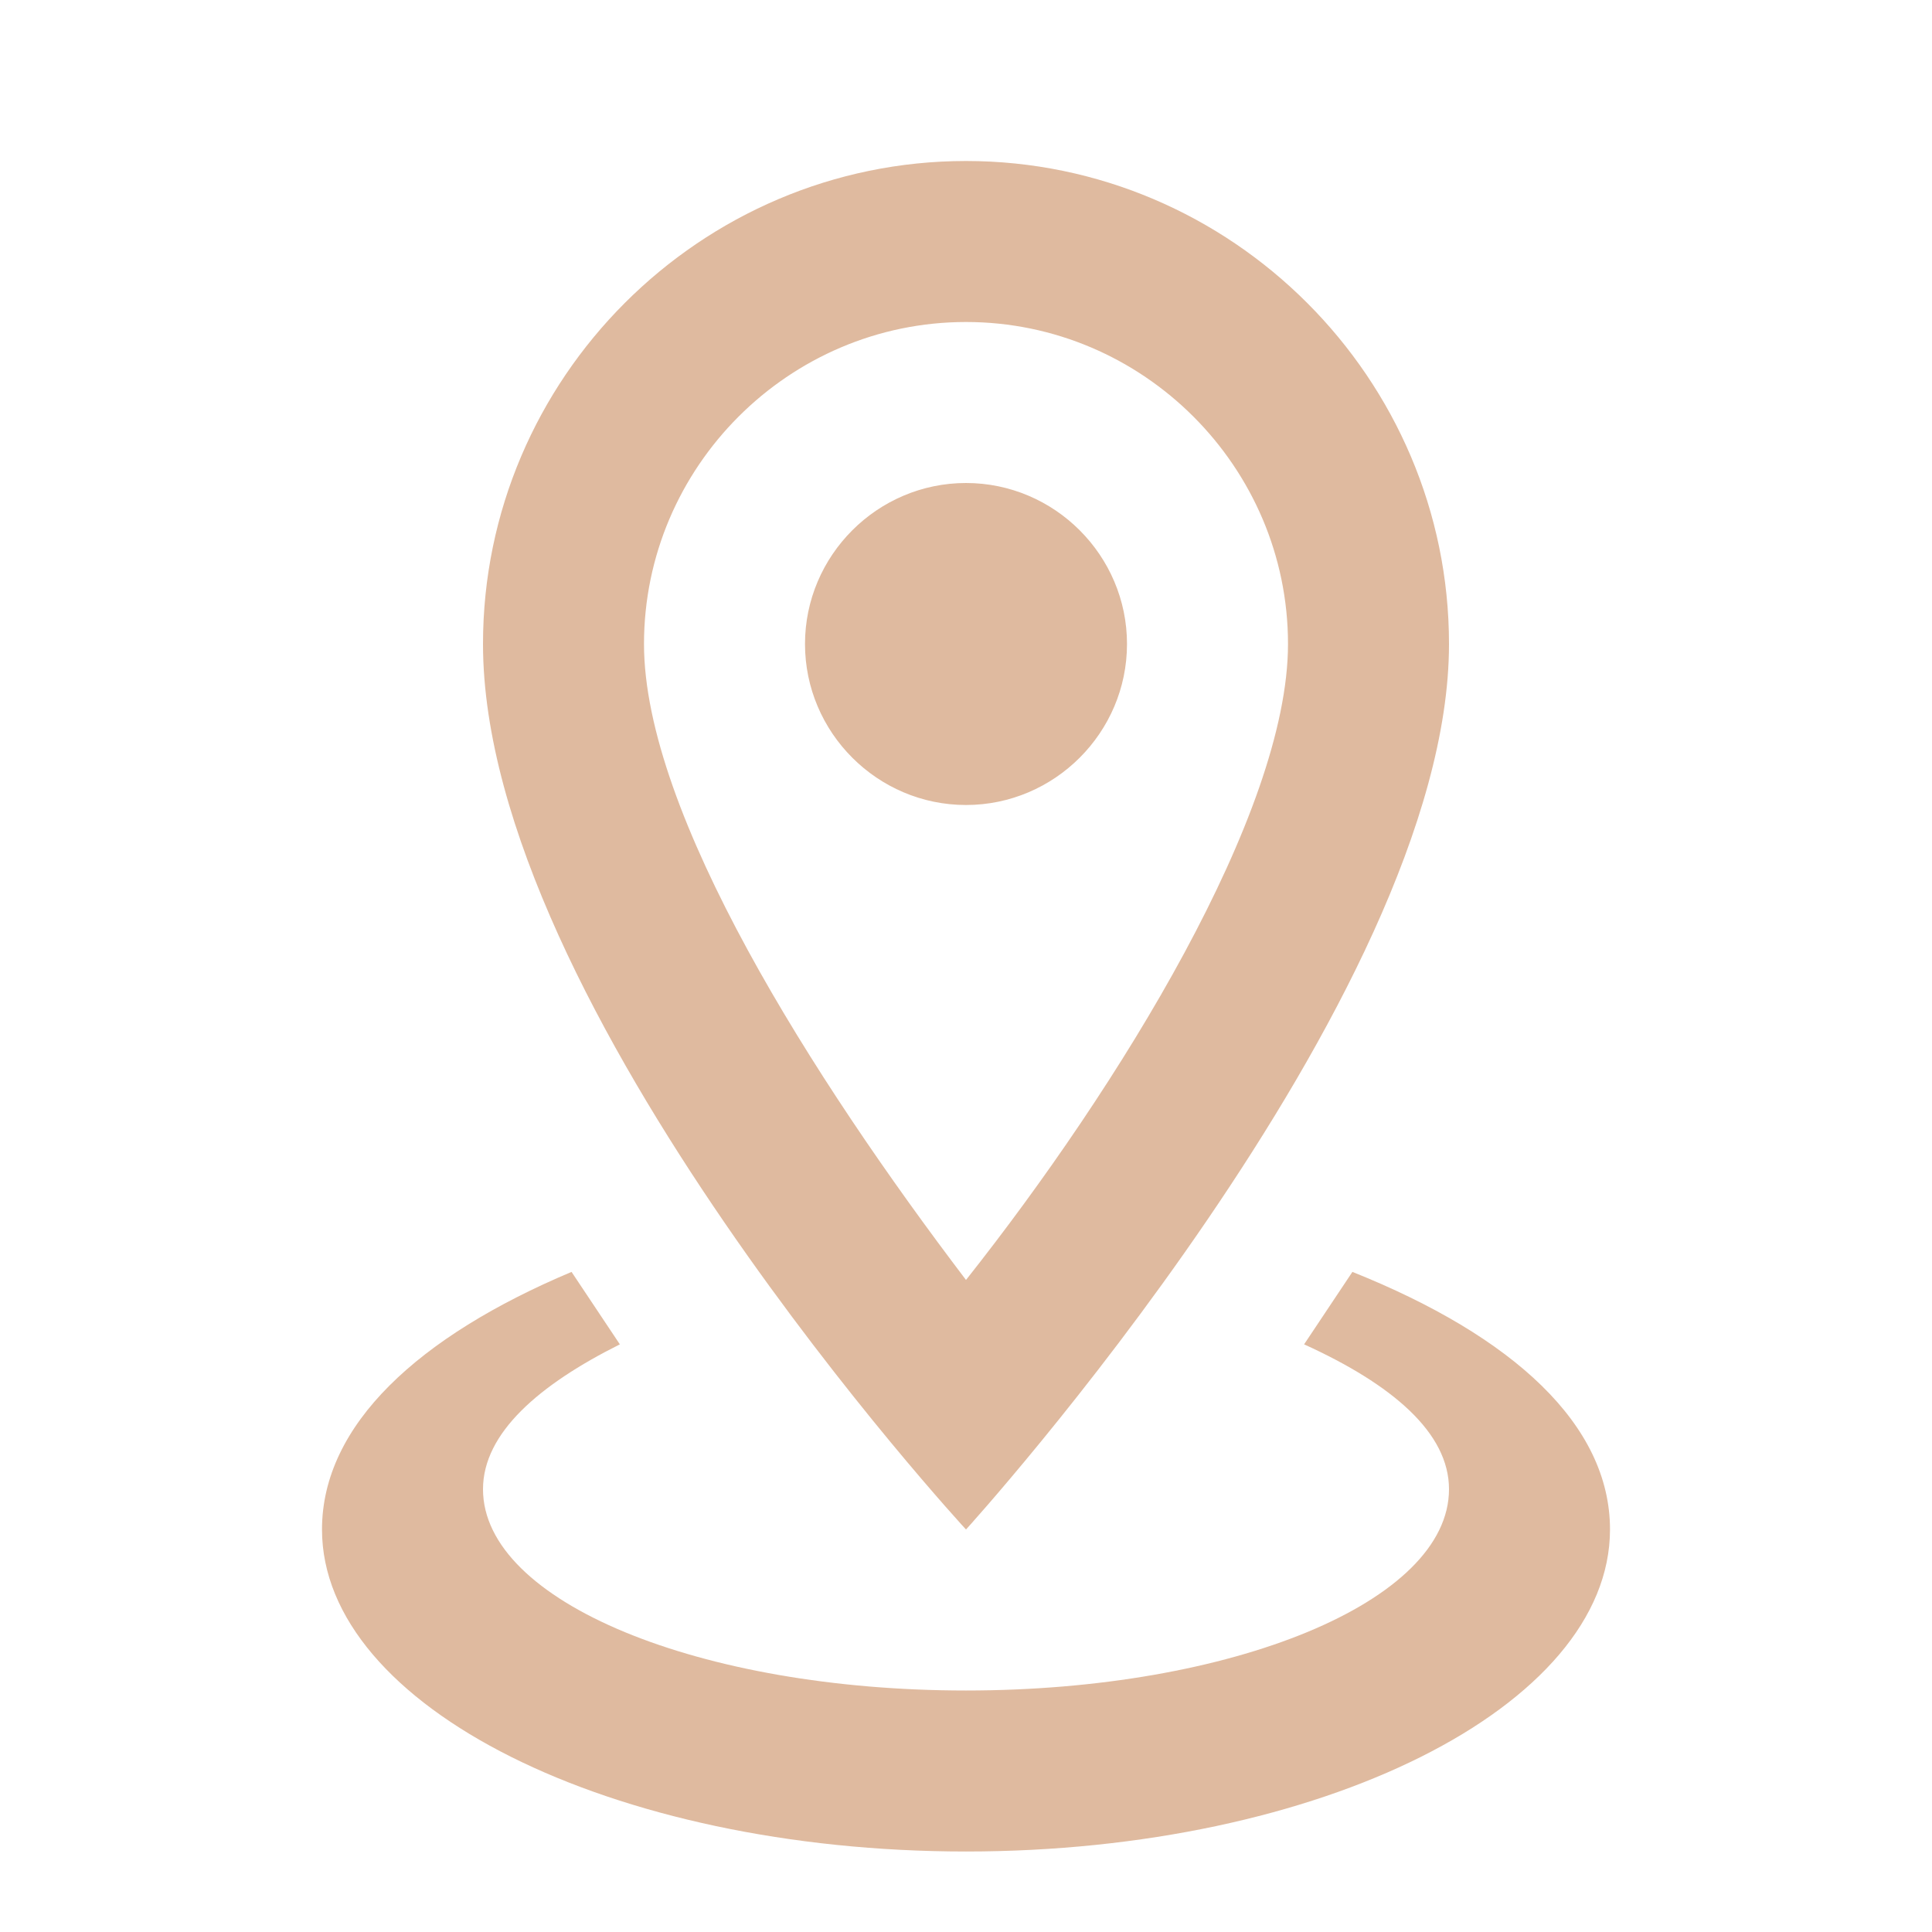
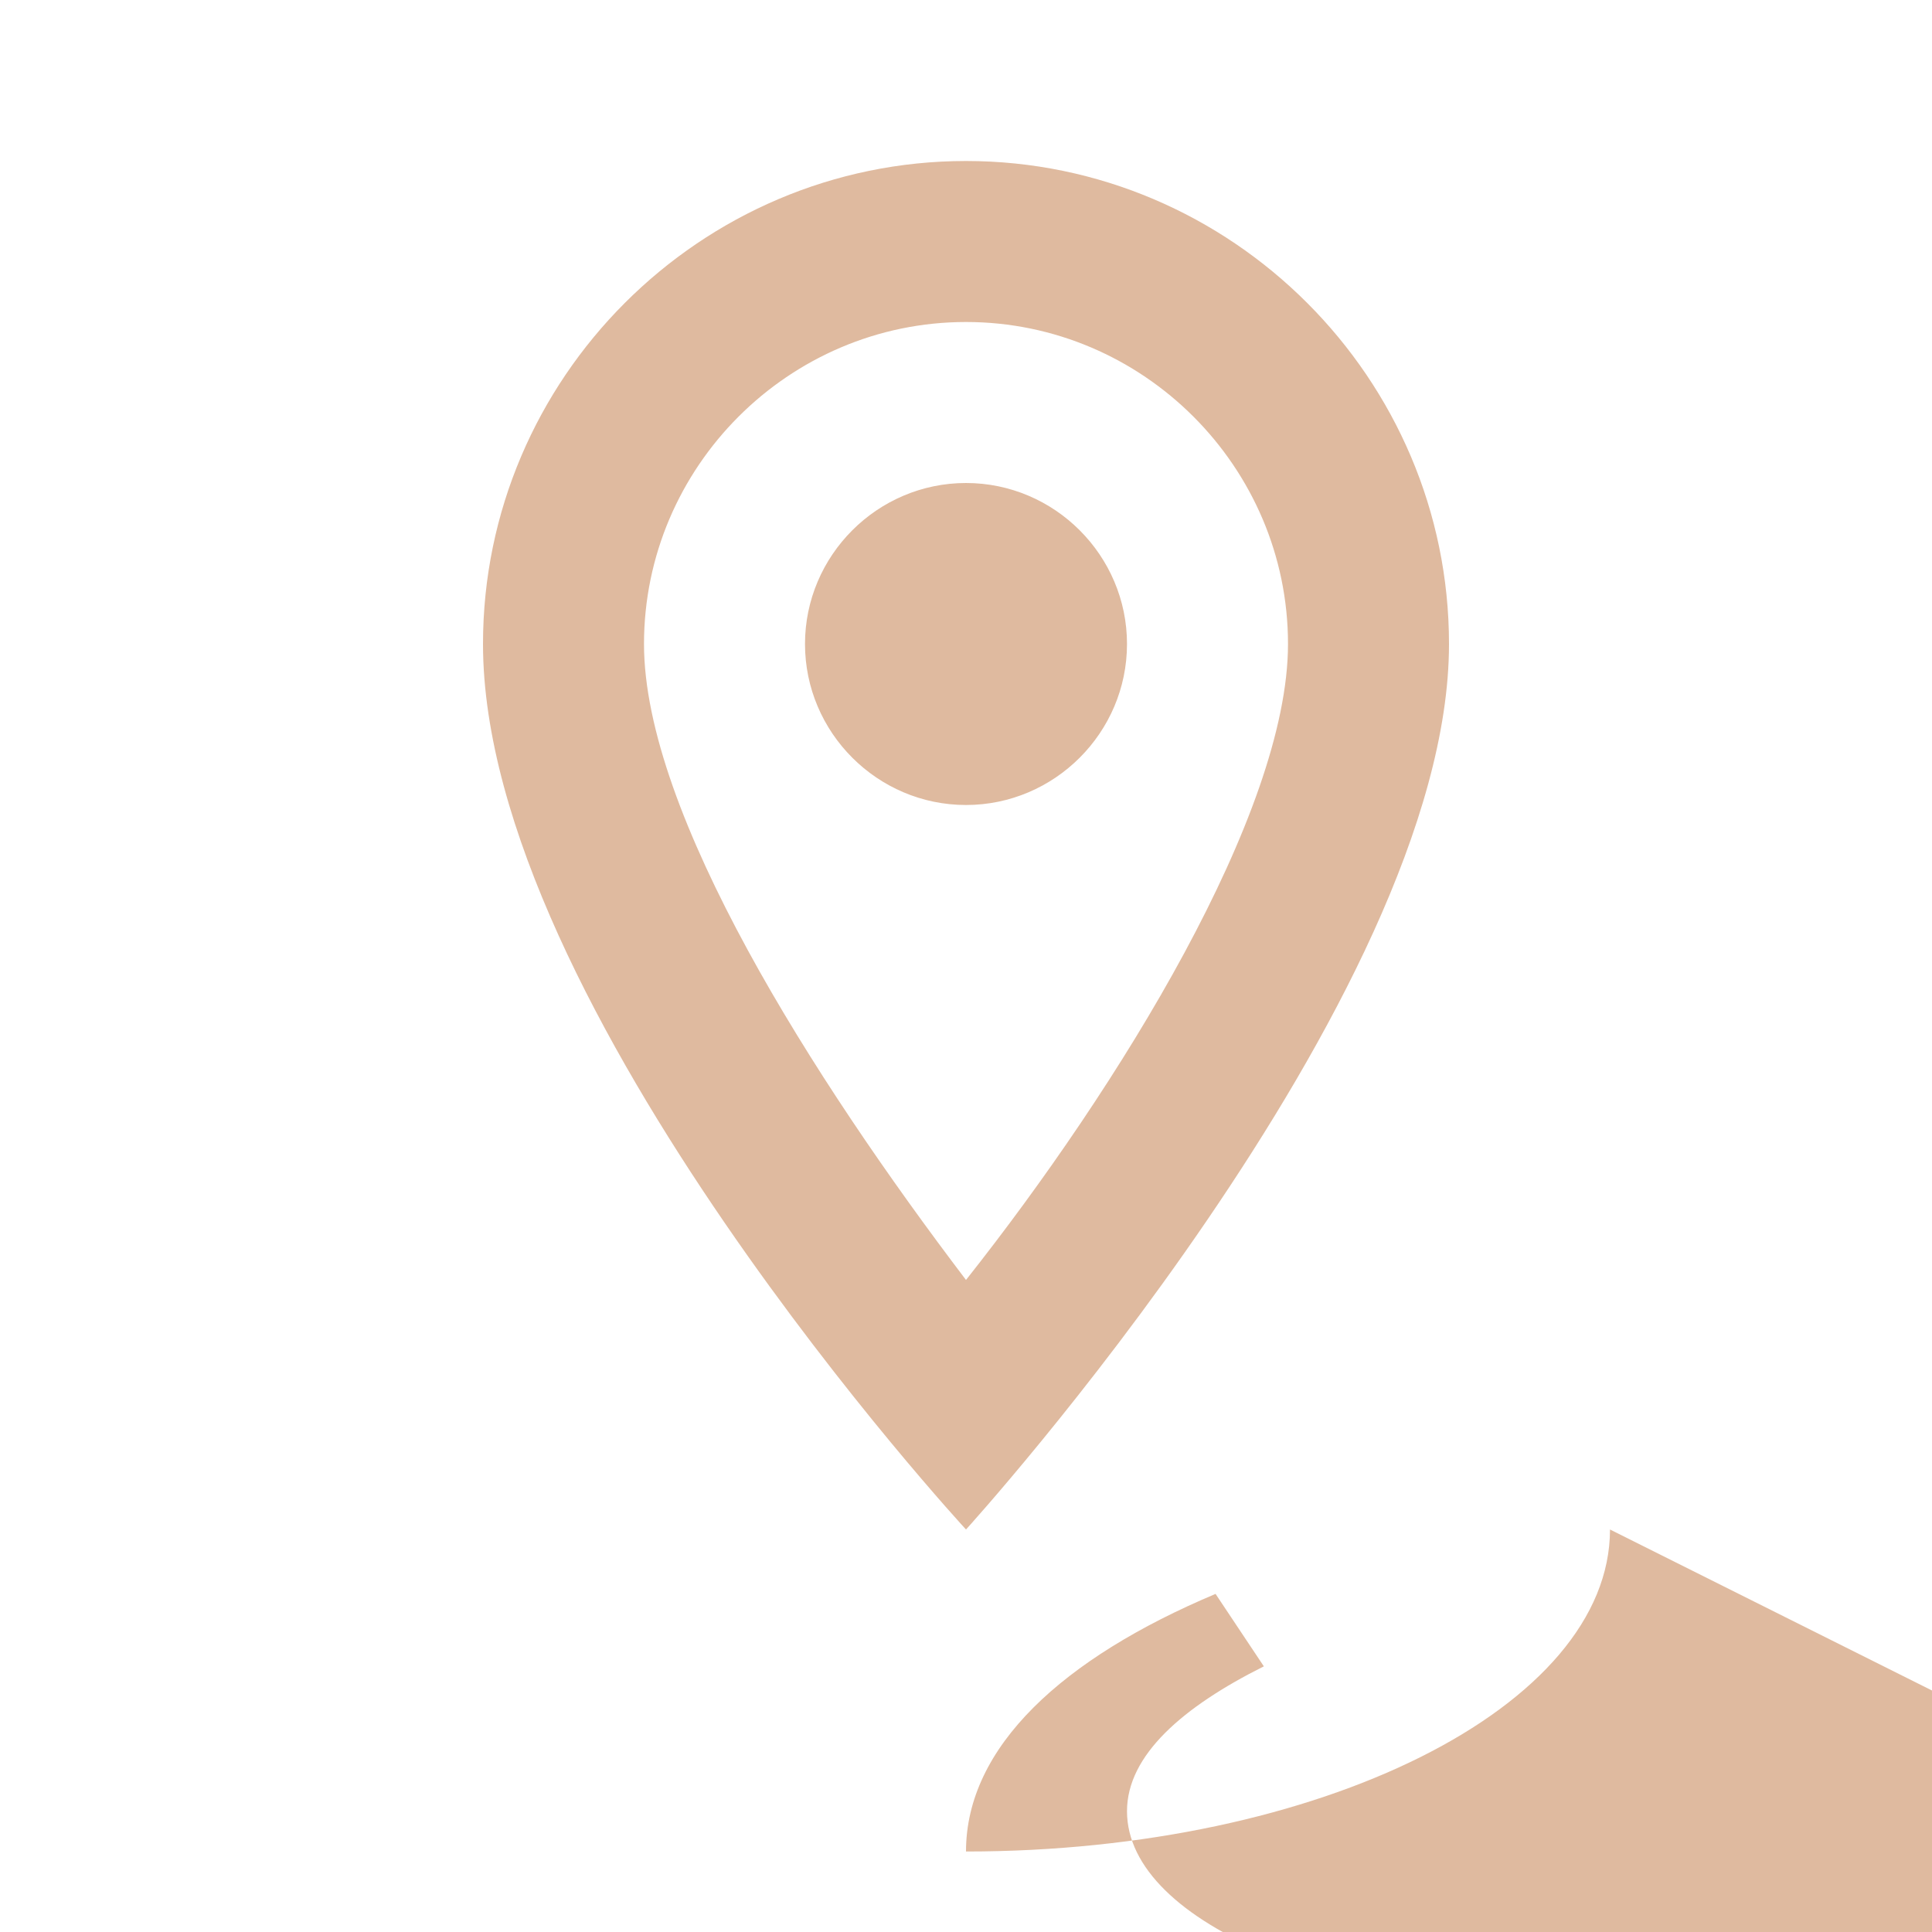
<svg xmlns="http://www.w3.org/2000/svg" width="40" height="40" viewBox="0 0 24 24">
-   <path fill="#dfba9f" d="M12 4c2.2 0 4 1.8 4 4c0 2.1-2.1 5.5-4 7.9c-1.9-2.5-4-5.8-4-7.9c0-2.2 1.8-4 4-4m0-2C8.7 2 6 4.7 6 8c0 4.5 6 11 6 11s6-6.6 6-11c0-3.3-2.7-6-6-6m0 4c-1.1 0-2 .9-2 2s.9 2 2 2s2-.9 2-2s-.9-2-2-2m8 13c0 2.2-3.6 4-8 4s-8-1.8-8-4c0-1.3 1.2-2.4 3.1-3.2l.6.9c-1 .5-1.7 1.1-1.7 1.8c0 1.4 2.7 2.5 6 2.5s6-1.1 6-2.5c0-.7-.7-1.3-1.8-1.8l.6-.9c2 .8 3.2 1.9 3.2 3.2" />
+   <path fill="#dfba9f" d="M12 4c2.2 0 4 1.8 4 4c0 2.1-2.1 5.5-4 7.9c-1.9-2.5-4-5.8-4-7.9c0-2.2 1.8-4 4-4m0-2C8.7 2 6 4.7 6 8c0 4.5 6 11 6 11s6-6.6 6-11c0-3.3-2.7-6-6-6m0 4c-1.1 0-2 .9-2 2s.9 2 2 2s2-.9 2-2s-.9-2-2-2m8 13c0 2.2-3.6 4-8 4c0-1.3 1.2-2.4 3.1-3.2l.6.9c-1 .5-1.7 1.1-1.7 1.8c0 1.4 2.7 2.5 6 2.5s6-1.1 6-2.5c0-.7-.7-1.3-1.8-1.8l.6-.9c2 .8 3.2 1.9 3.2 3.2" />
</svg>